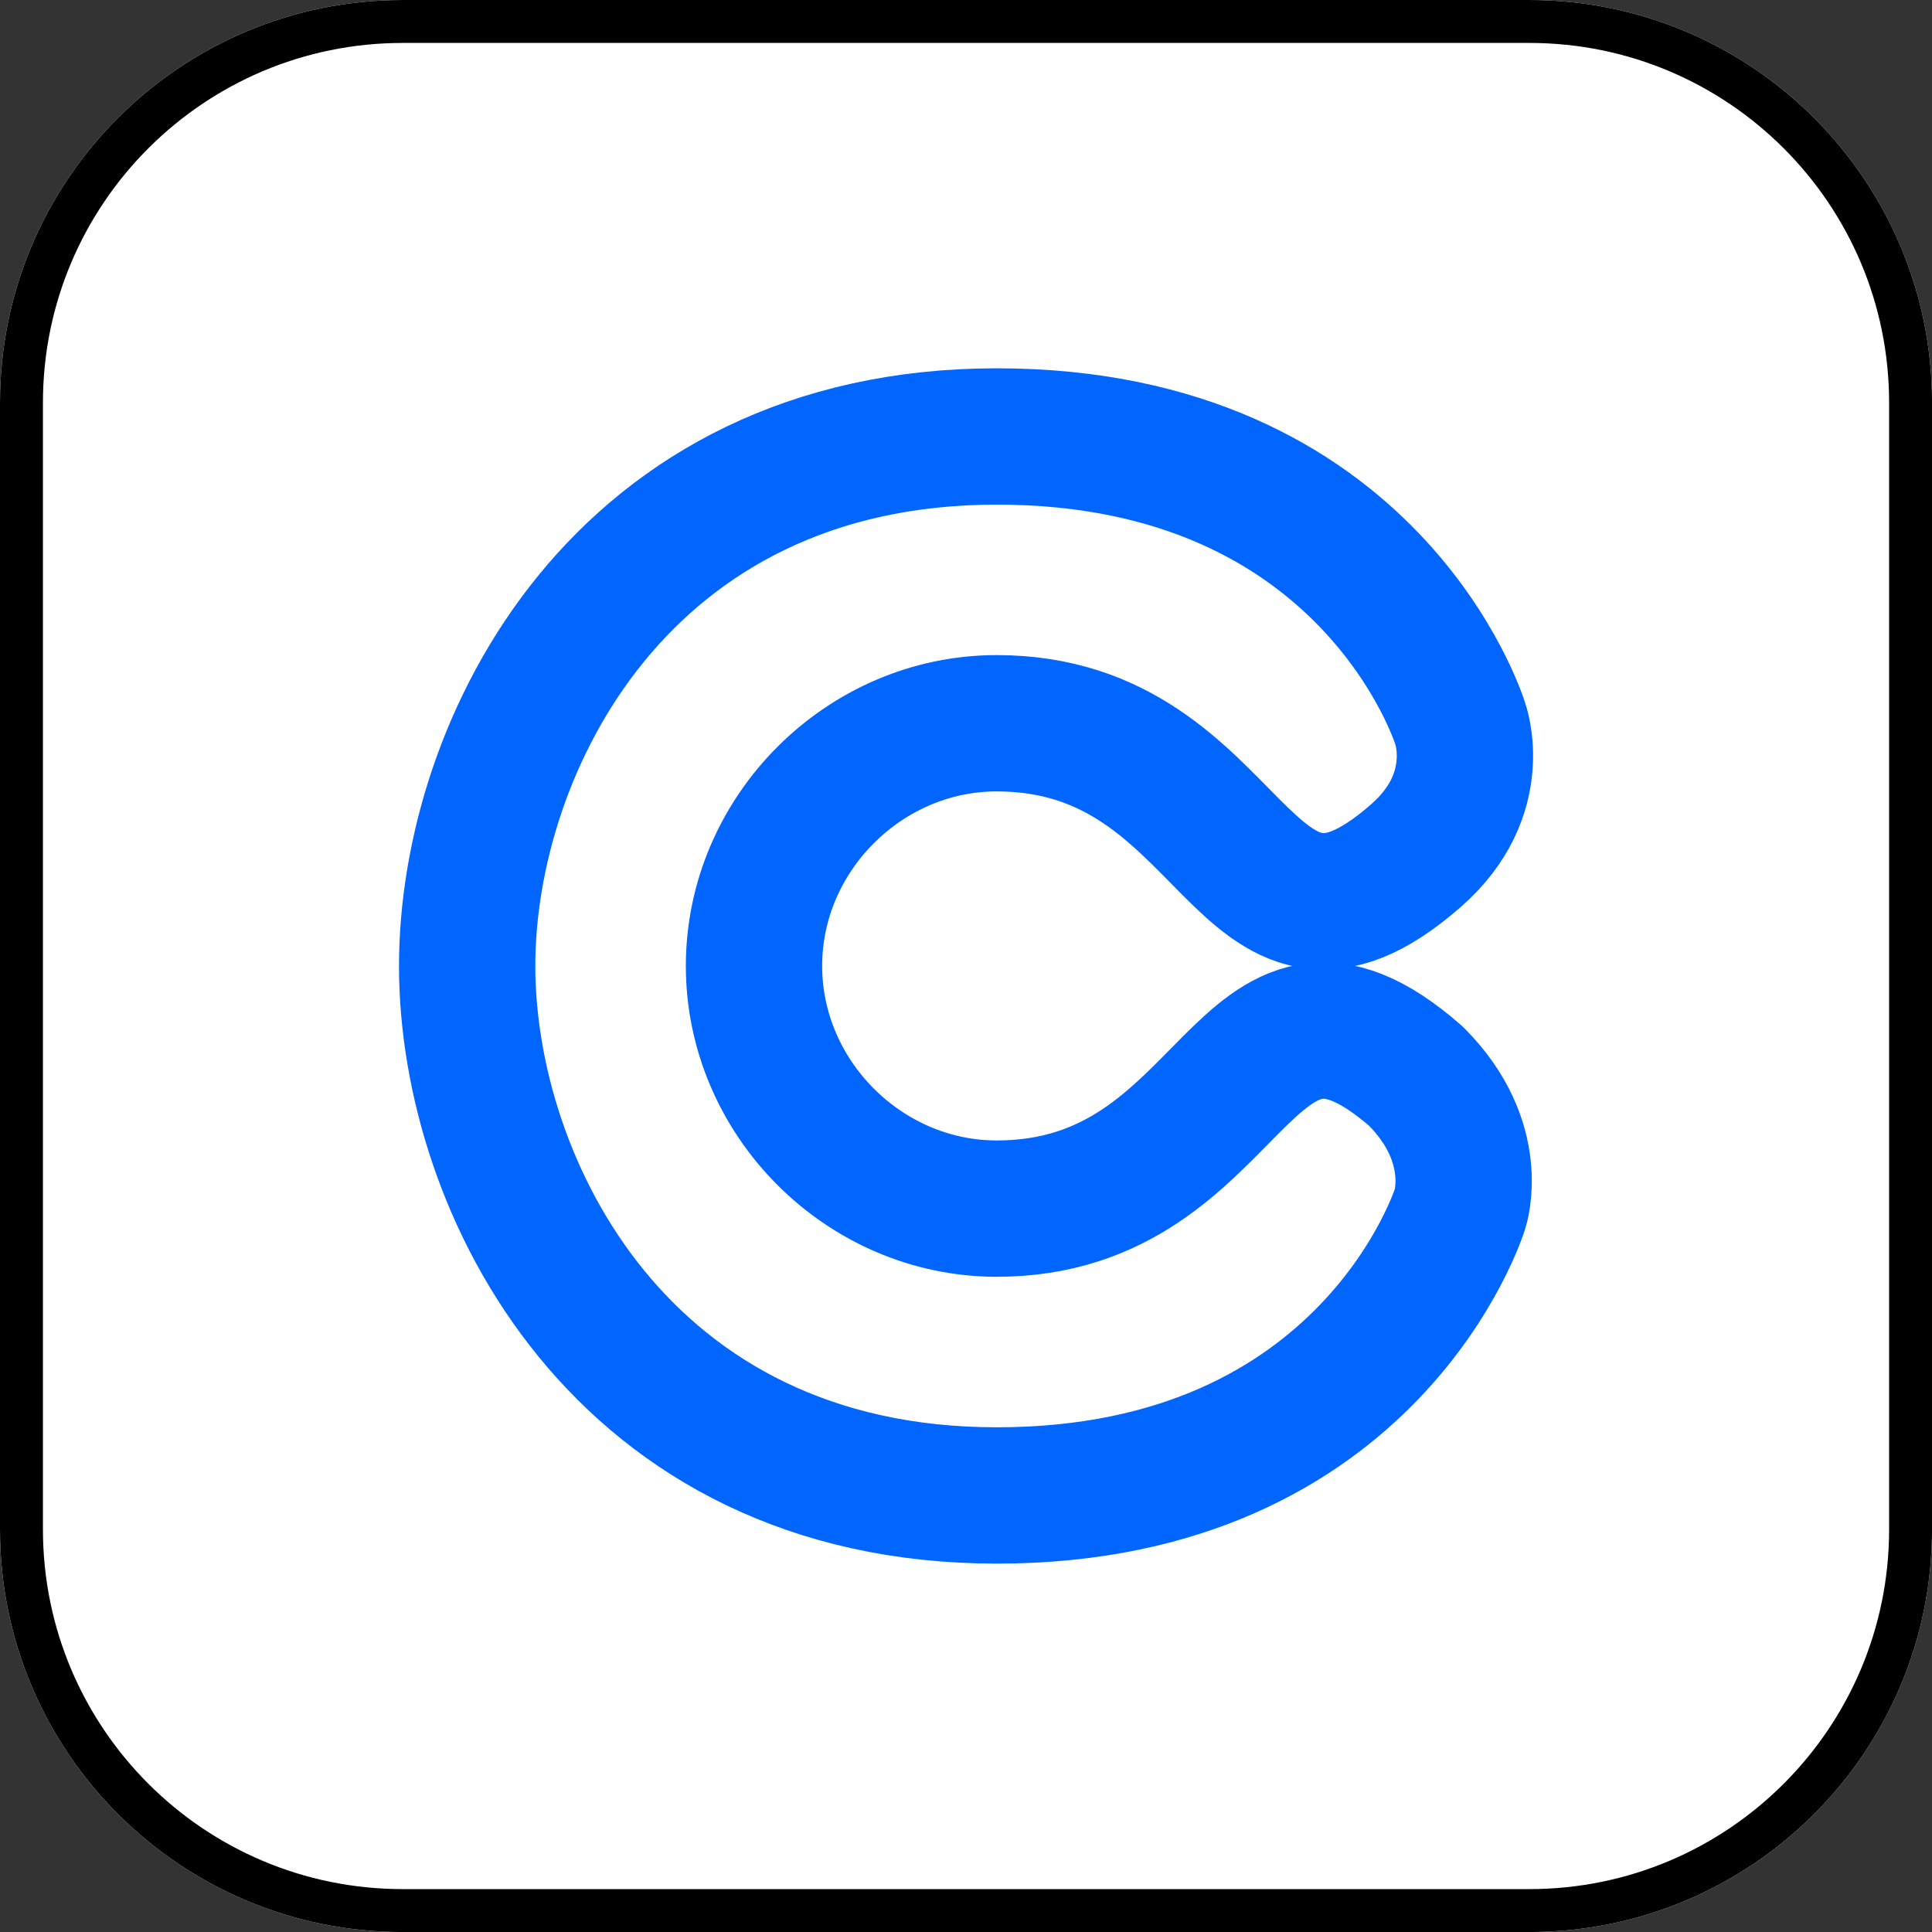
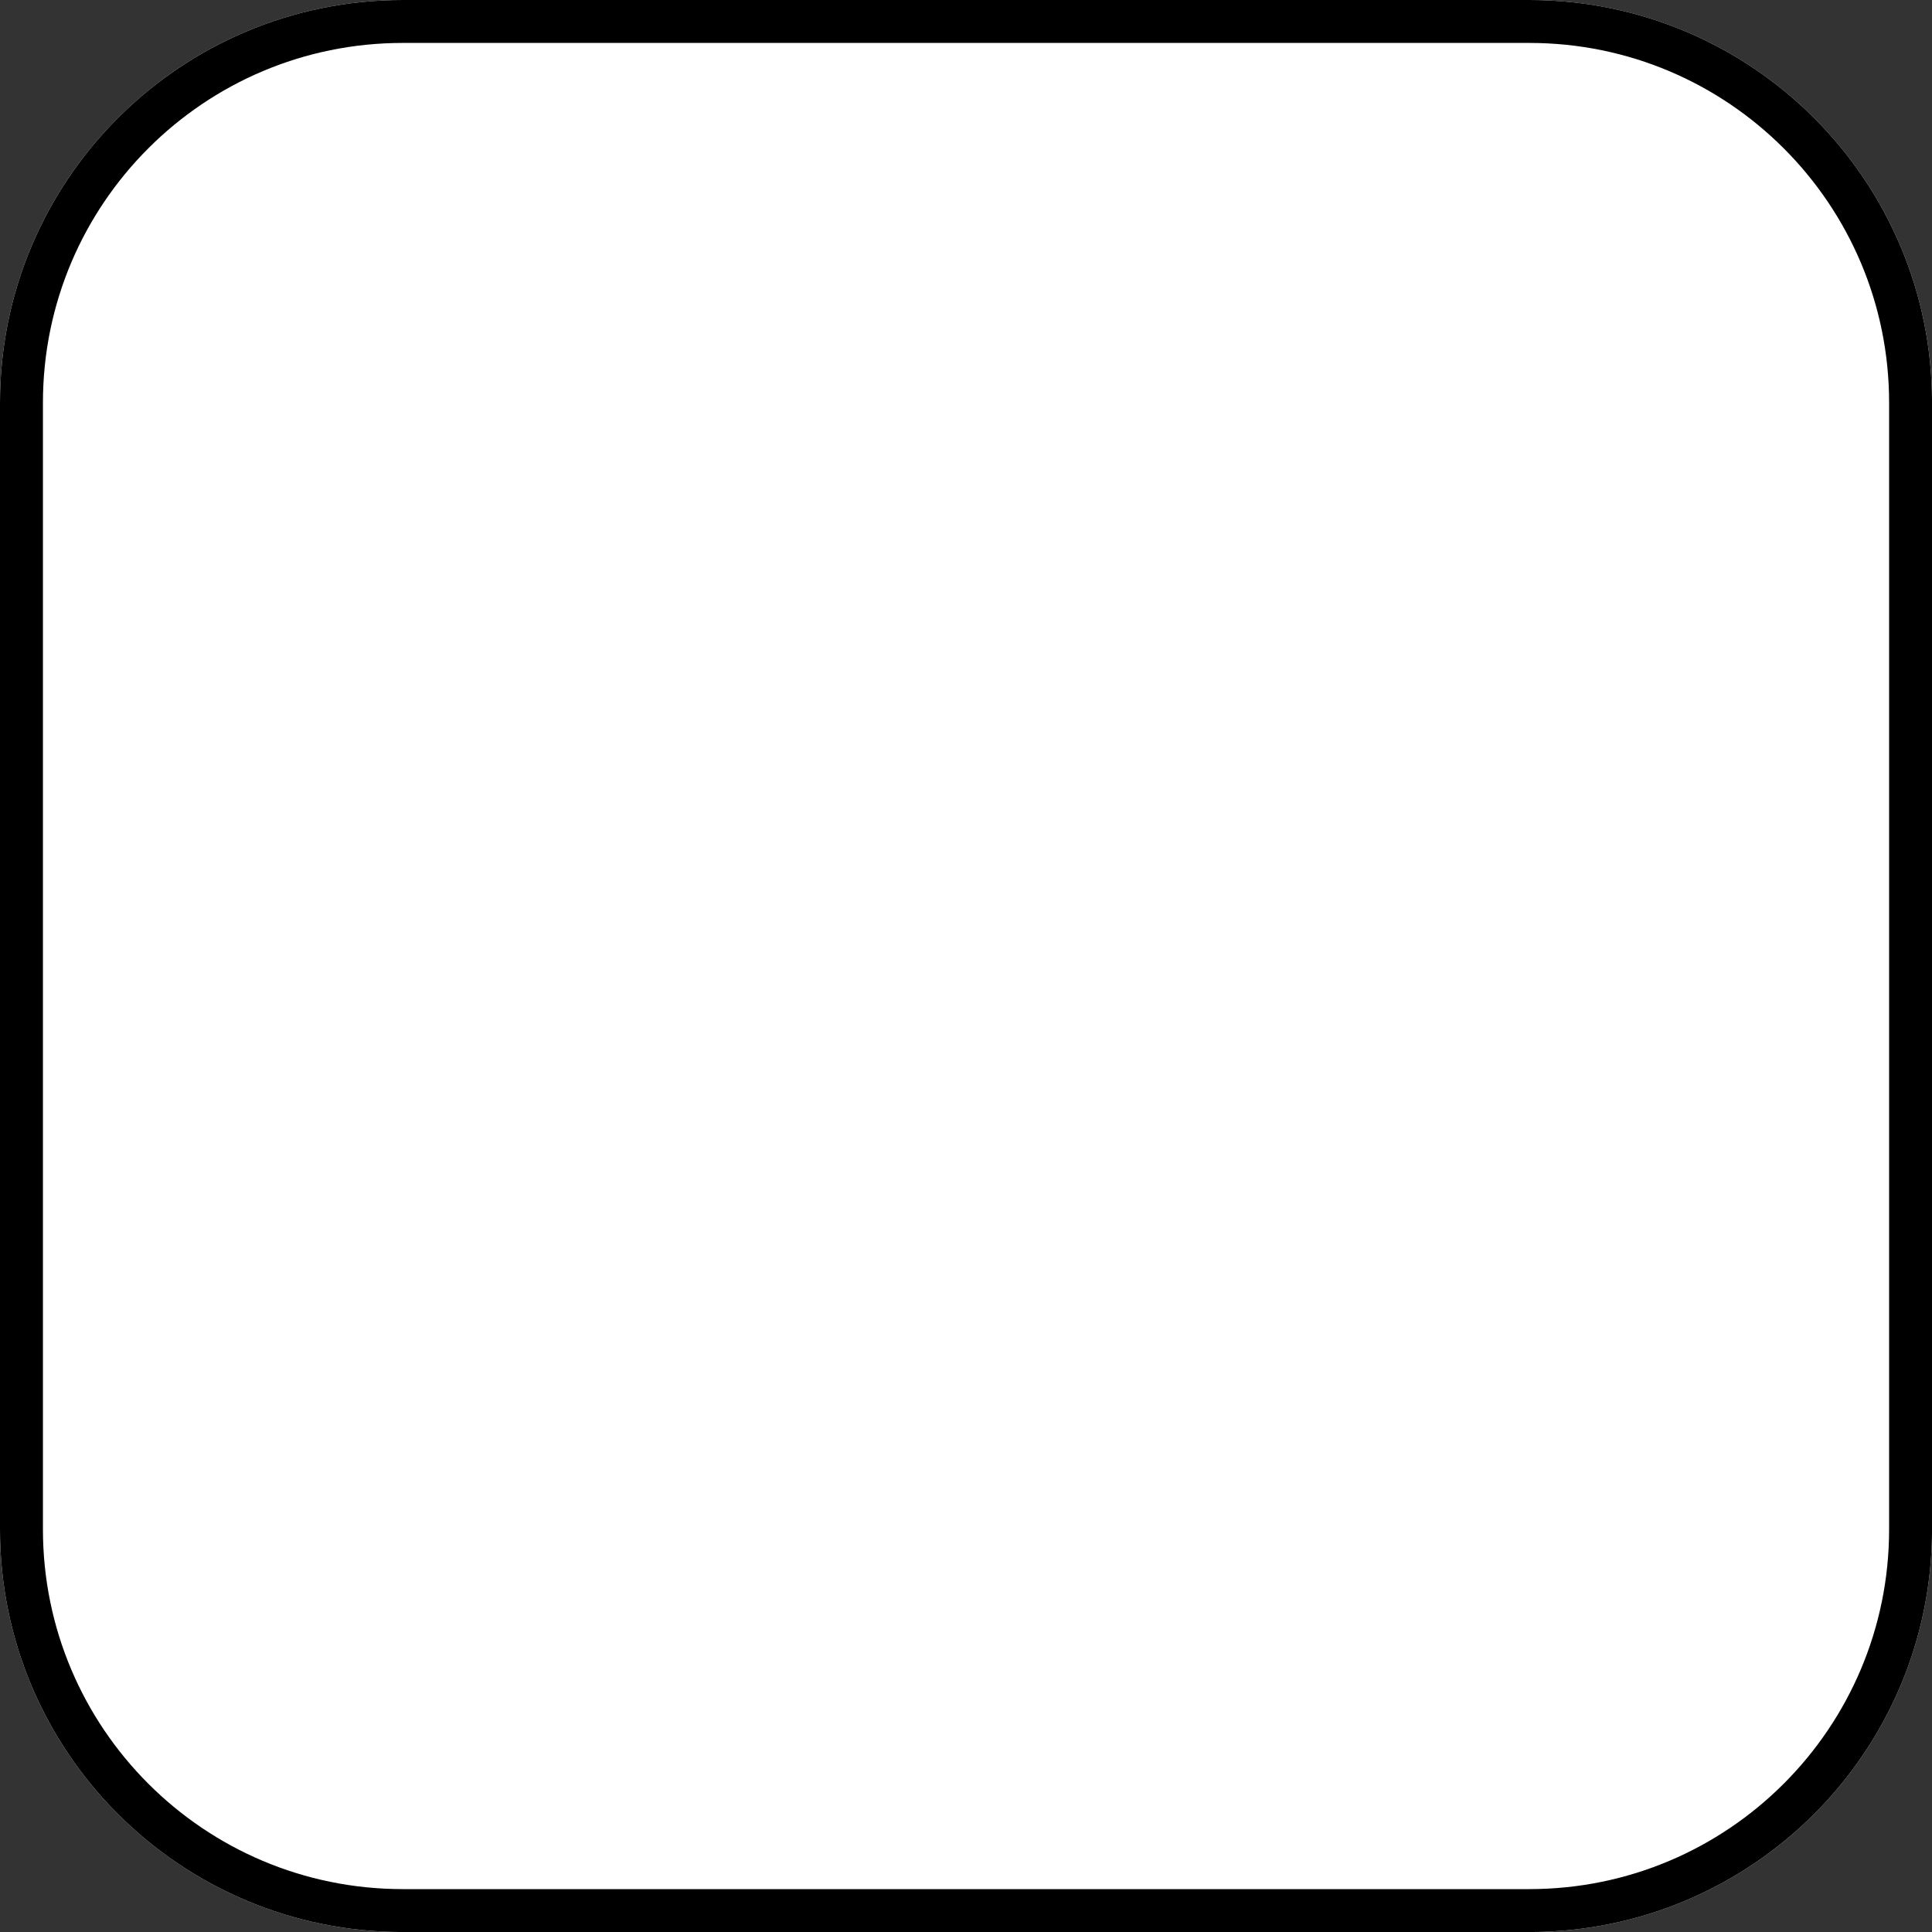
<svg xmlns="http://www.w3.org/2000/svg" xmlns:xlink="http://www.w3.org/1999/xlink" height="45" viewBox="0 0 45 45" width="45">
  <rect x="0" y="0" width="45" height="45" fill="#333333" stroke="none" />
  <defs>
    <path id="a" d="m0 9.381c0-5.181 4.2-9.381 9.381-9.381h26.239c5.181 0 9.381 4.2 9.381 9.381v26.239c0 5.181-4.2 9.381-9.381 9.381h-26.239c-5.181 0-9.381-4.2-9.381-9.381v-26.239z" />
    <clipPath id="b">
      <use xlink:href="#a" />
    </clipPath>
    <clipPath id="c">
      <path d="m0 0h32v32h-32z" />
    </clipPath>
  </defs>
  <use fill="#fff" fill-rule="evenodd" xlink:href="#a" />
  <g clip-path="url(#b)">
    <use fill="none" stroke="#000" stroke-width="2" xlink:href="#a" />
  </g>
  <g clip-path="url(#c)" fill="none" transform="translate(6.5 6.5)">
-     <path d="m0 0h32v32h-32z" />
-     <path d="m27.509 10.347s-2.056-6.681-10.793-6.681c-8.738 0-12.335 7.194-12.335 12.333s3.597 12.333 12.335 12.333c8.737 0 10.793-6.681 10.793-6.681s.514-1.542-1.028-3.083c-4.112-3.597-4.112 3.083-9.765 3.083-3.083 0-5.654-2.57-5.654-5.653 0-3.083 2.57-5.652 5.654-5.652 5.654 0 5.654 6.681 9.765 3.083 1.641-1.436 1.028-3.083 1.028-3.083z" stroke="#06f" stroke-linecap="round" stroke-linejoin="round" stroke-width="3.175" />
+     <path d="m0 0h32v32h-32" />
  </g>
</svg>